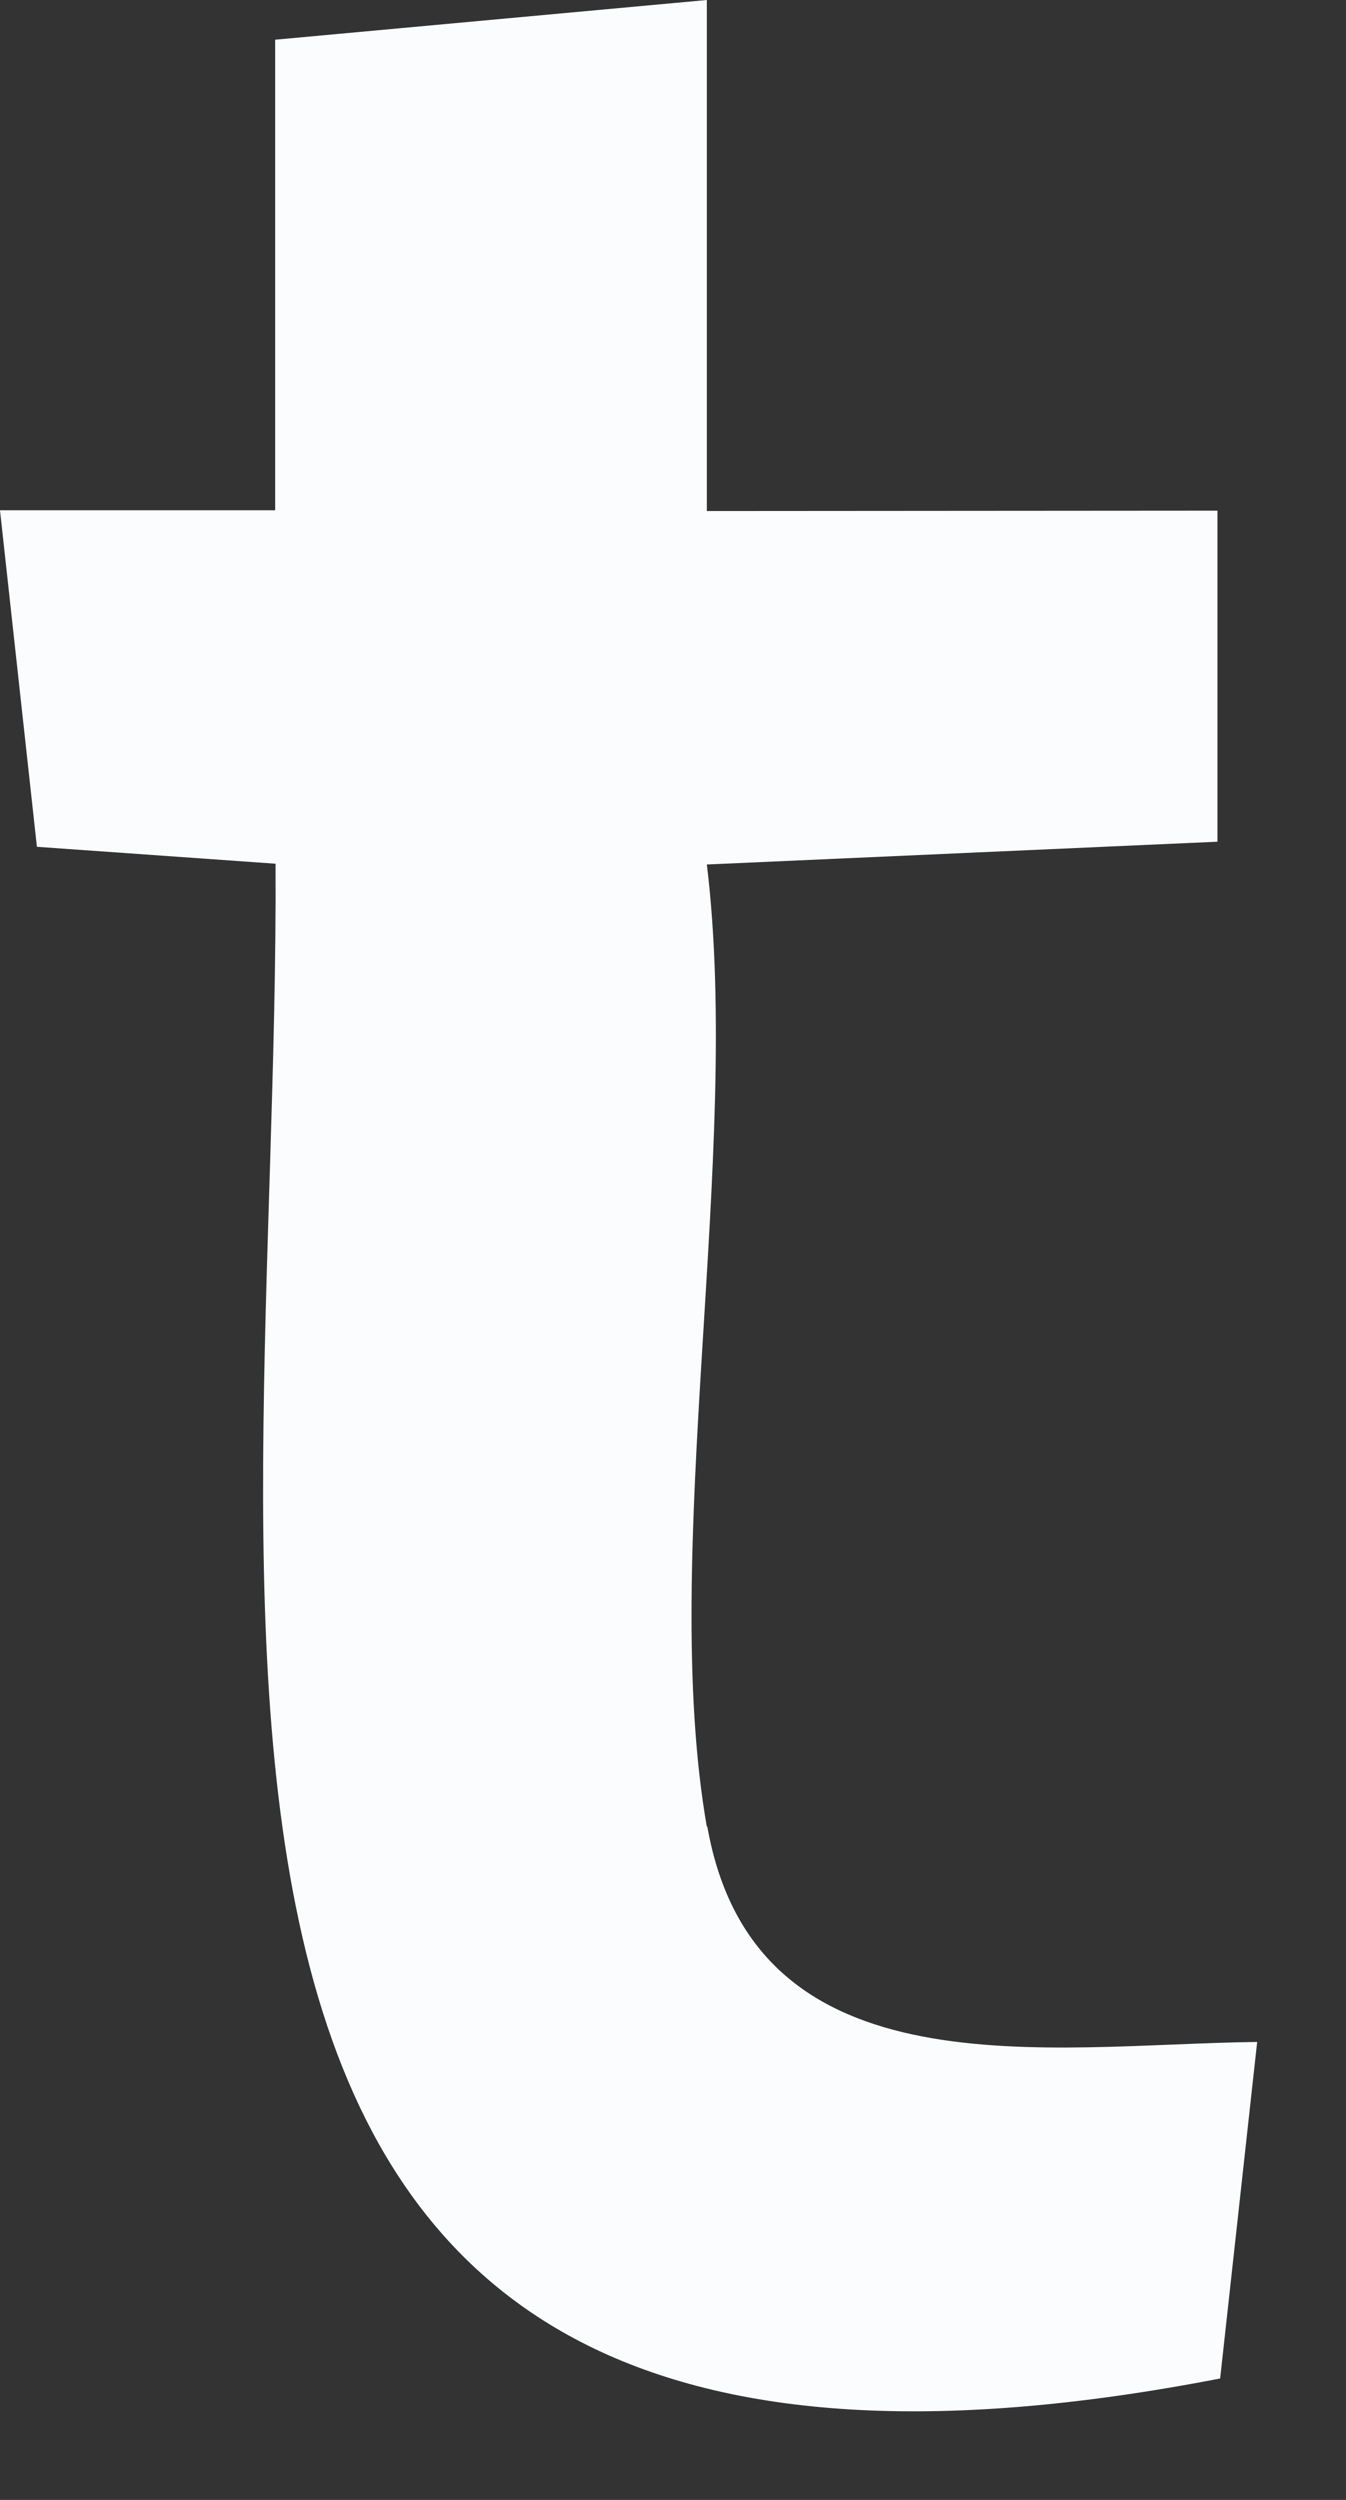
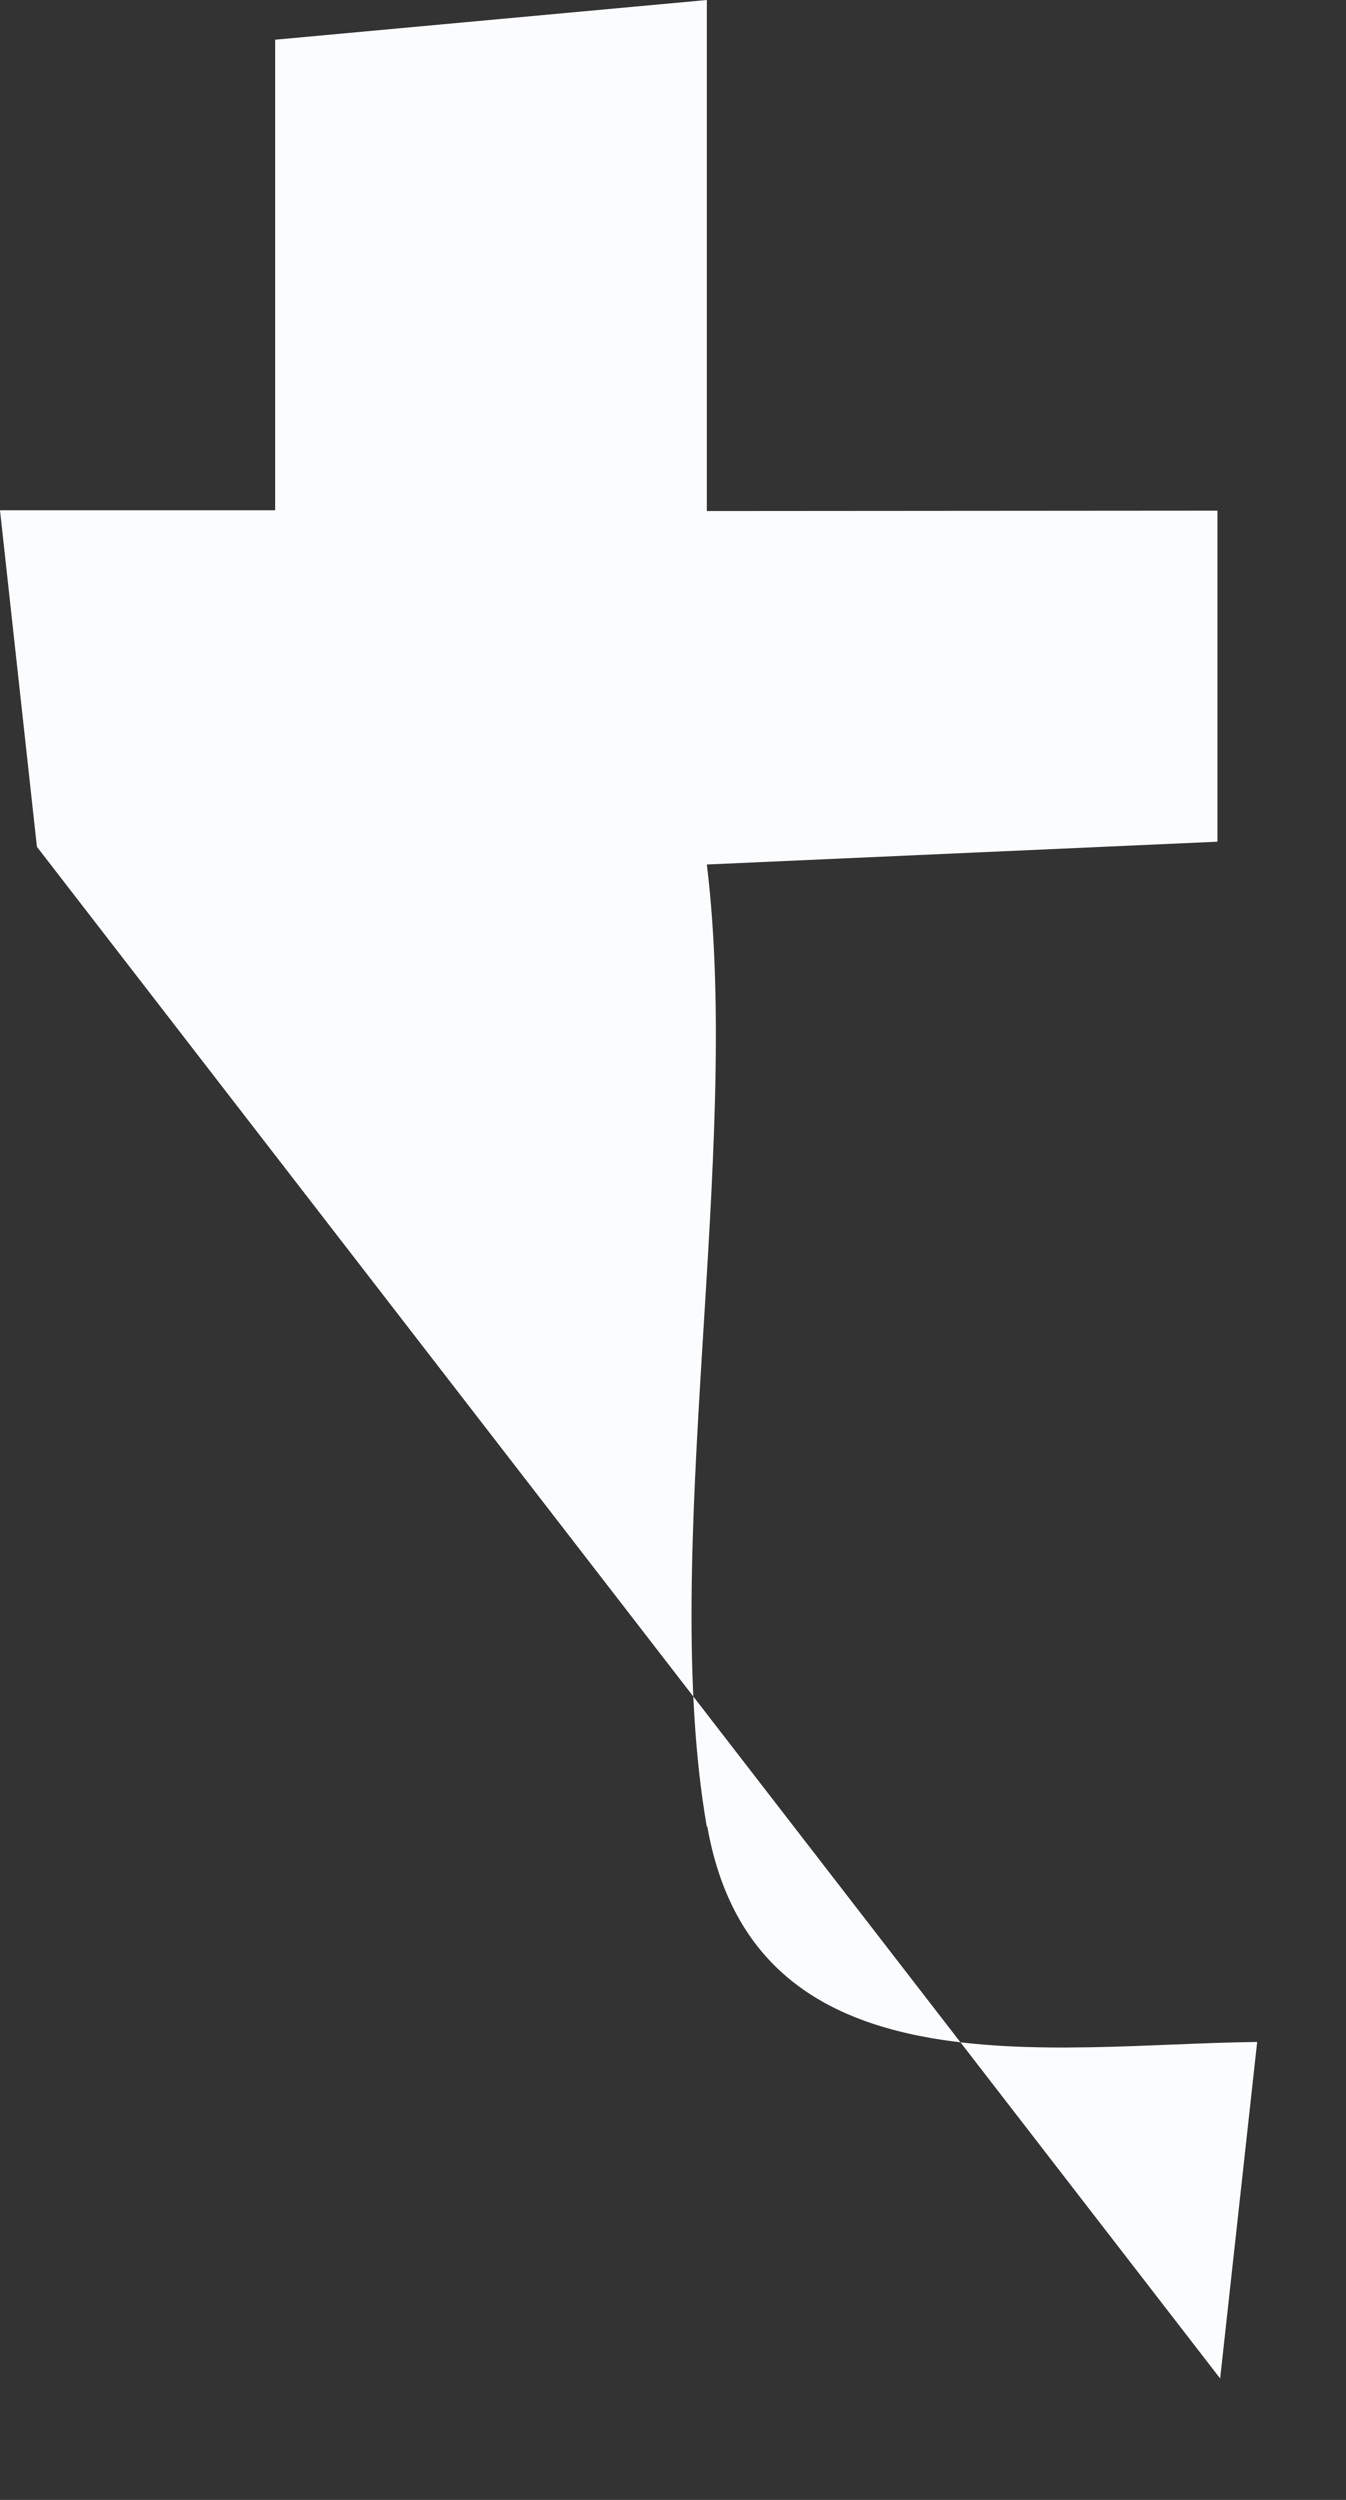
<svg xmlns="http://www.w3.org/2000/svg" fill="none" height="100%" overflow="visible" preserveAspectRatio="none" style="display: block;" viewBox="0 0 14 26" width="100%">
  <rect x="0" y="0" width="14" height="26" fill="#333333" stroke="none" />
-   <path d="M7.356 18.992C7.85 21.805 10.905 21.262 13.076 21.237L12.691 24.737C0.736 27.055 2.907 17.107 2.866 8.983L0.384 8.807L0 5.307H2.862V0.413L7.352 0V5.315L12.663 5.311V8.754L7.352 8.991C7.72 12.005 6.853 16.142 7.352 19L7.356 18.992Z" fill="#FBFCFE" id="Vector" />
+   <path d="M7.356 18.992C7.85 21.805 10.905 21.262 13.076 21.237L12.691 24.737L0.384 8.807L0 5.307H2.862V0.413L7.352 0V5.315L12.663 5.311V8.754L7.352 8.991C7.72 12.005 6.853 16.142 7.352 19L7.356 18.992Z" fill="#FBFCFE" id="Vector" />
</svg>